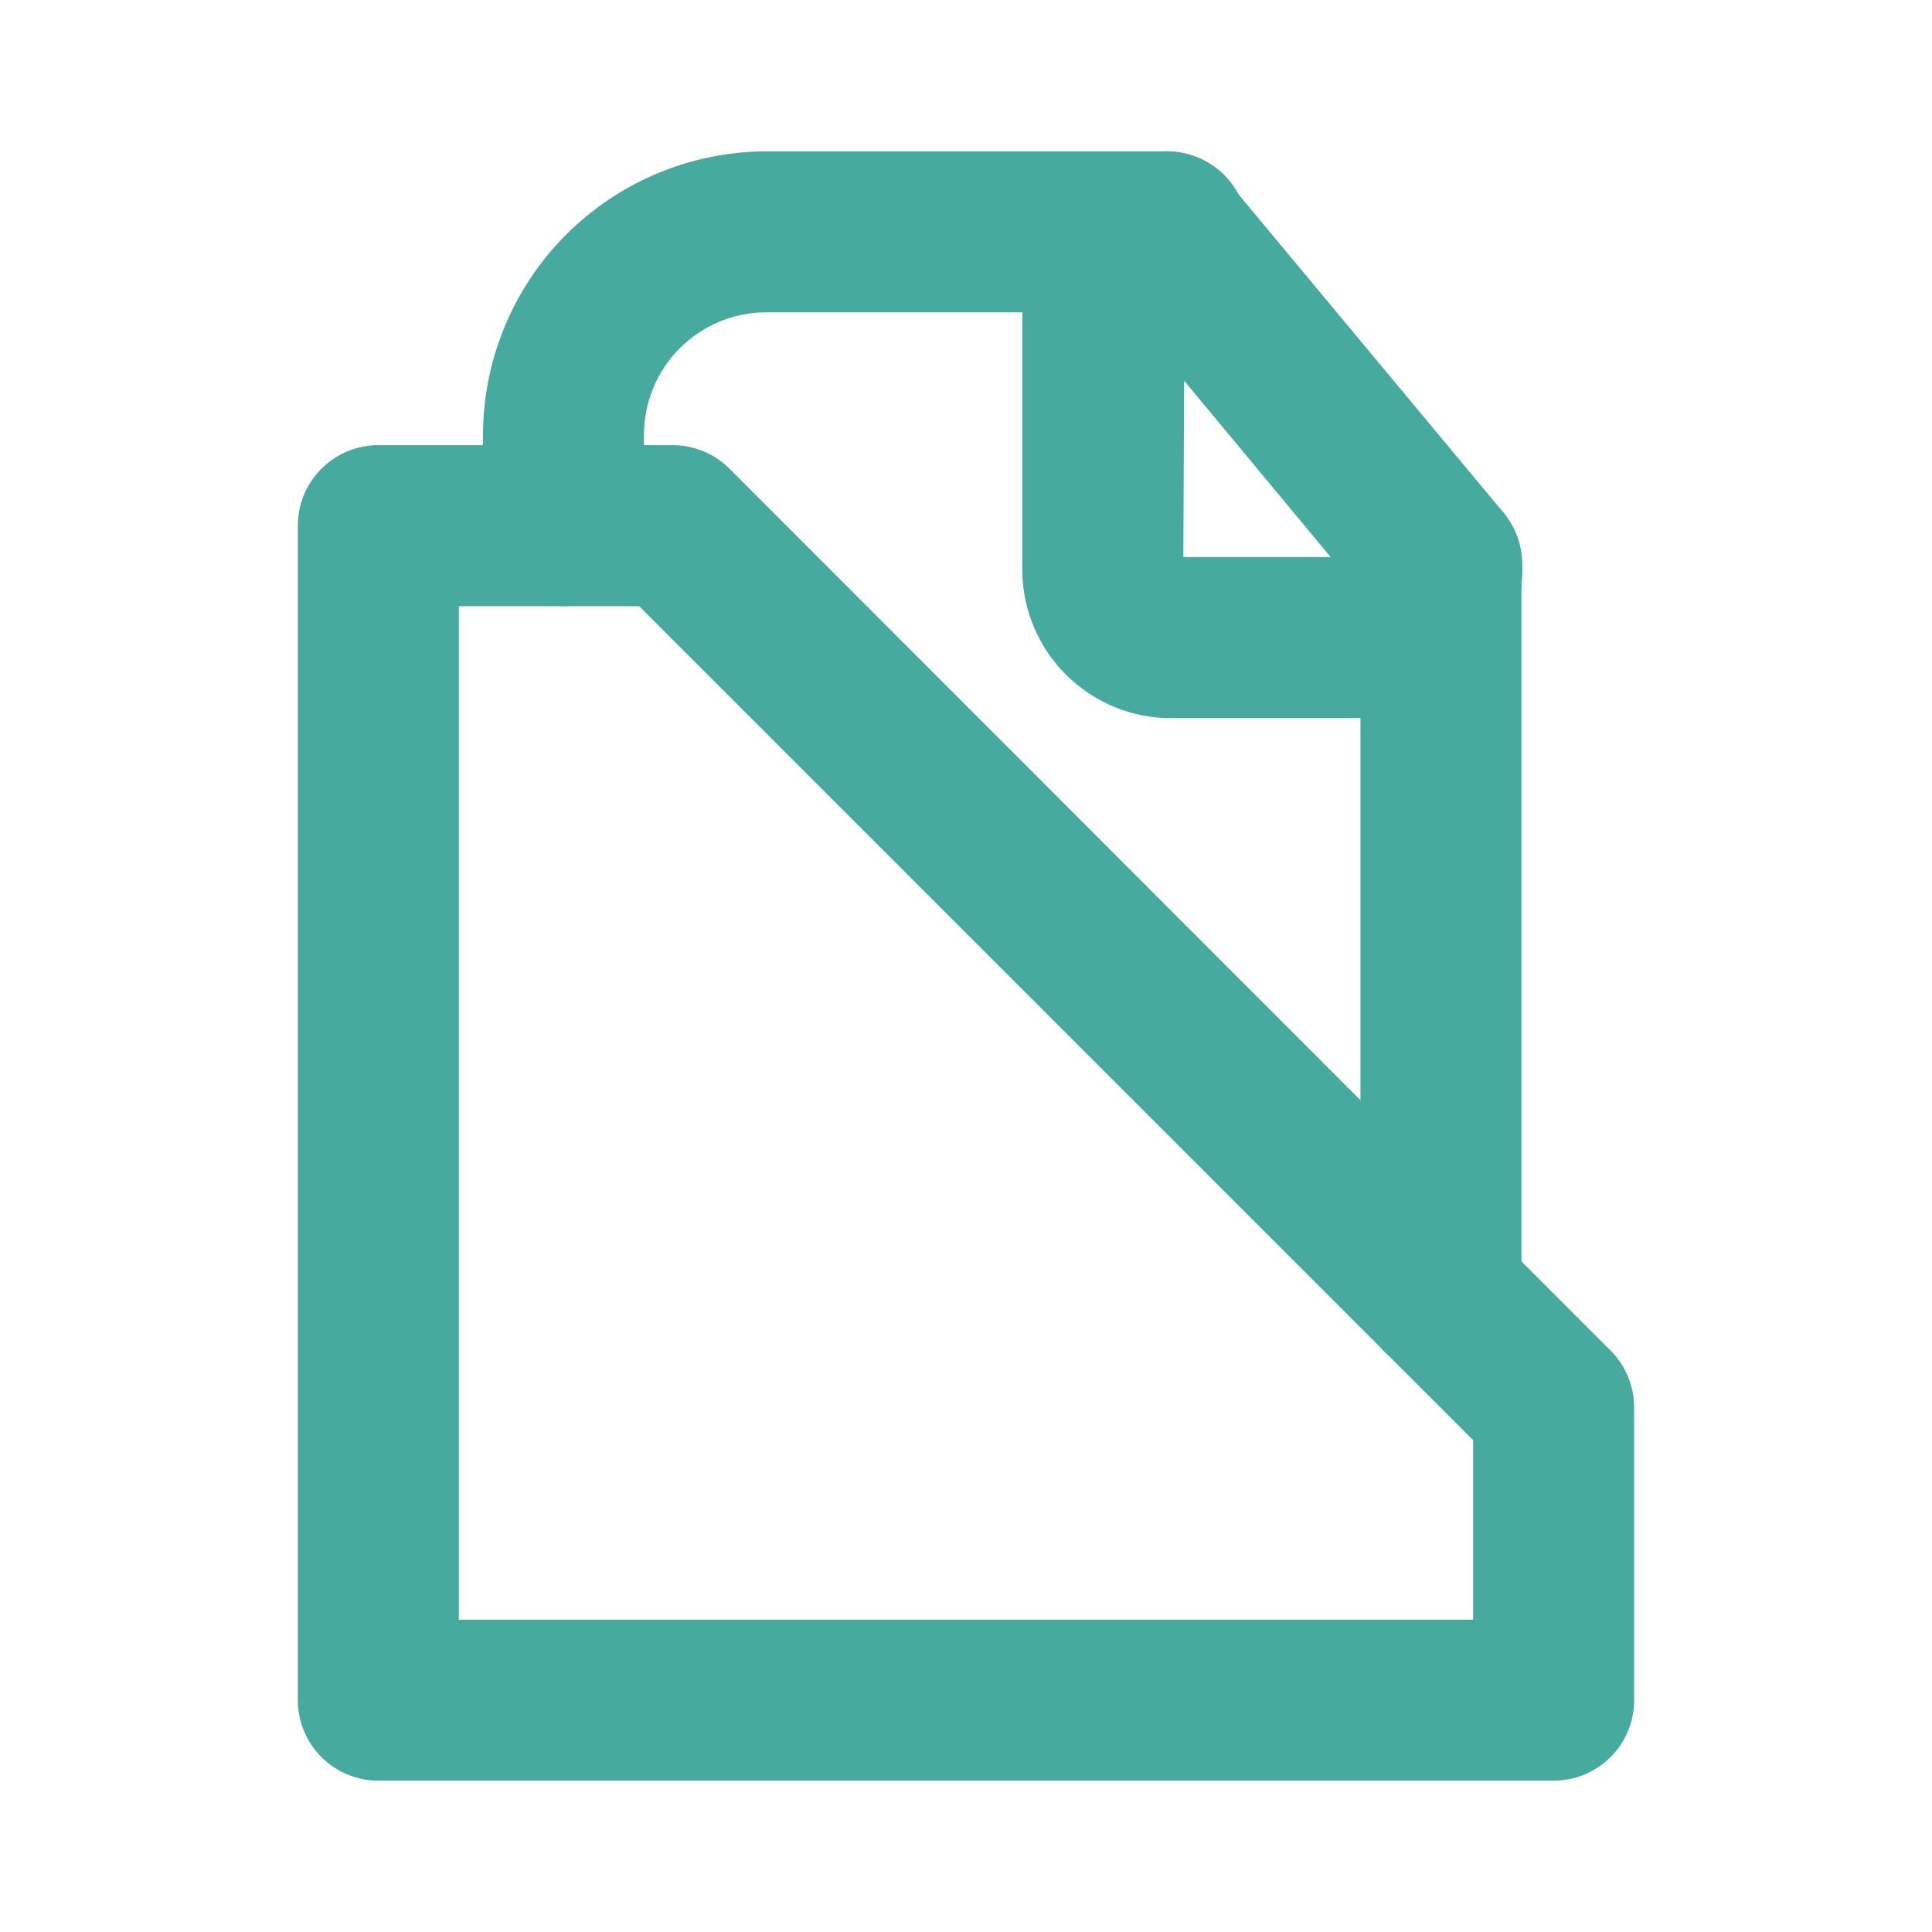
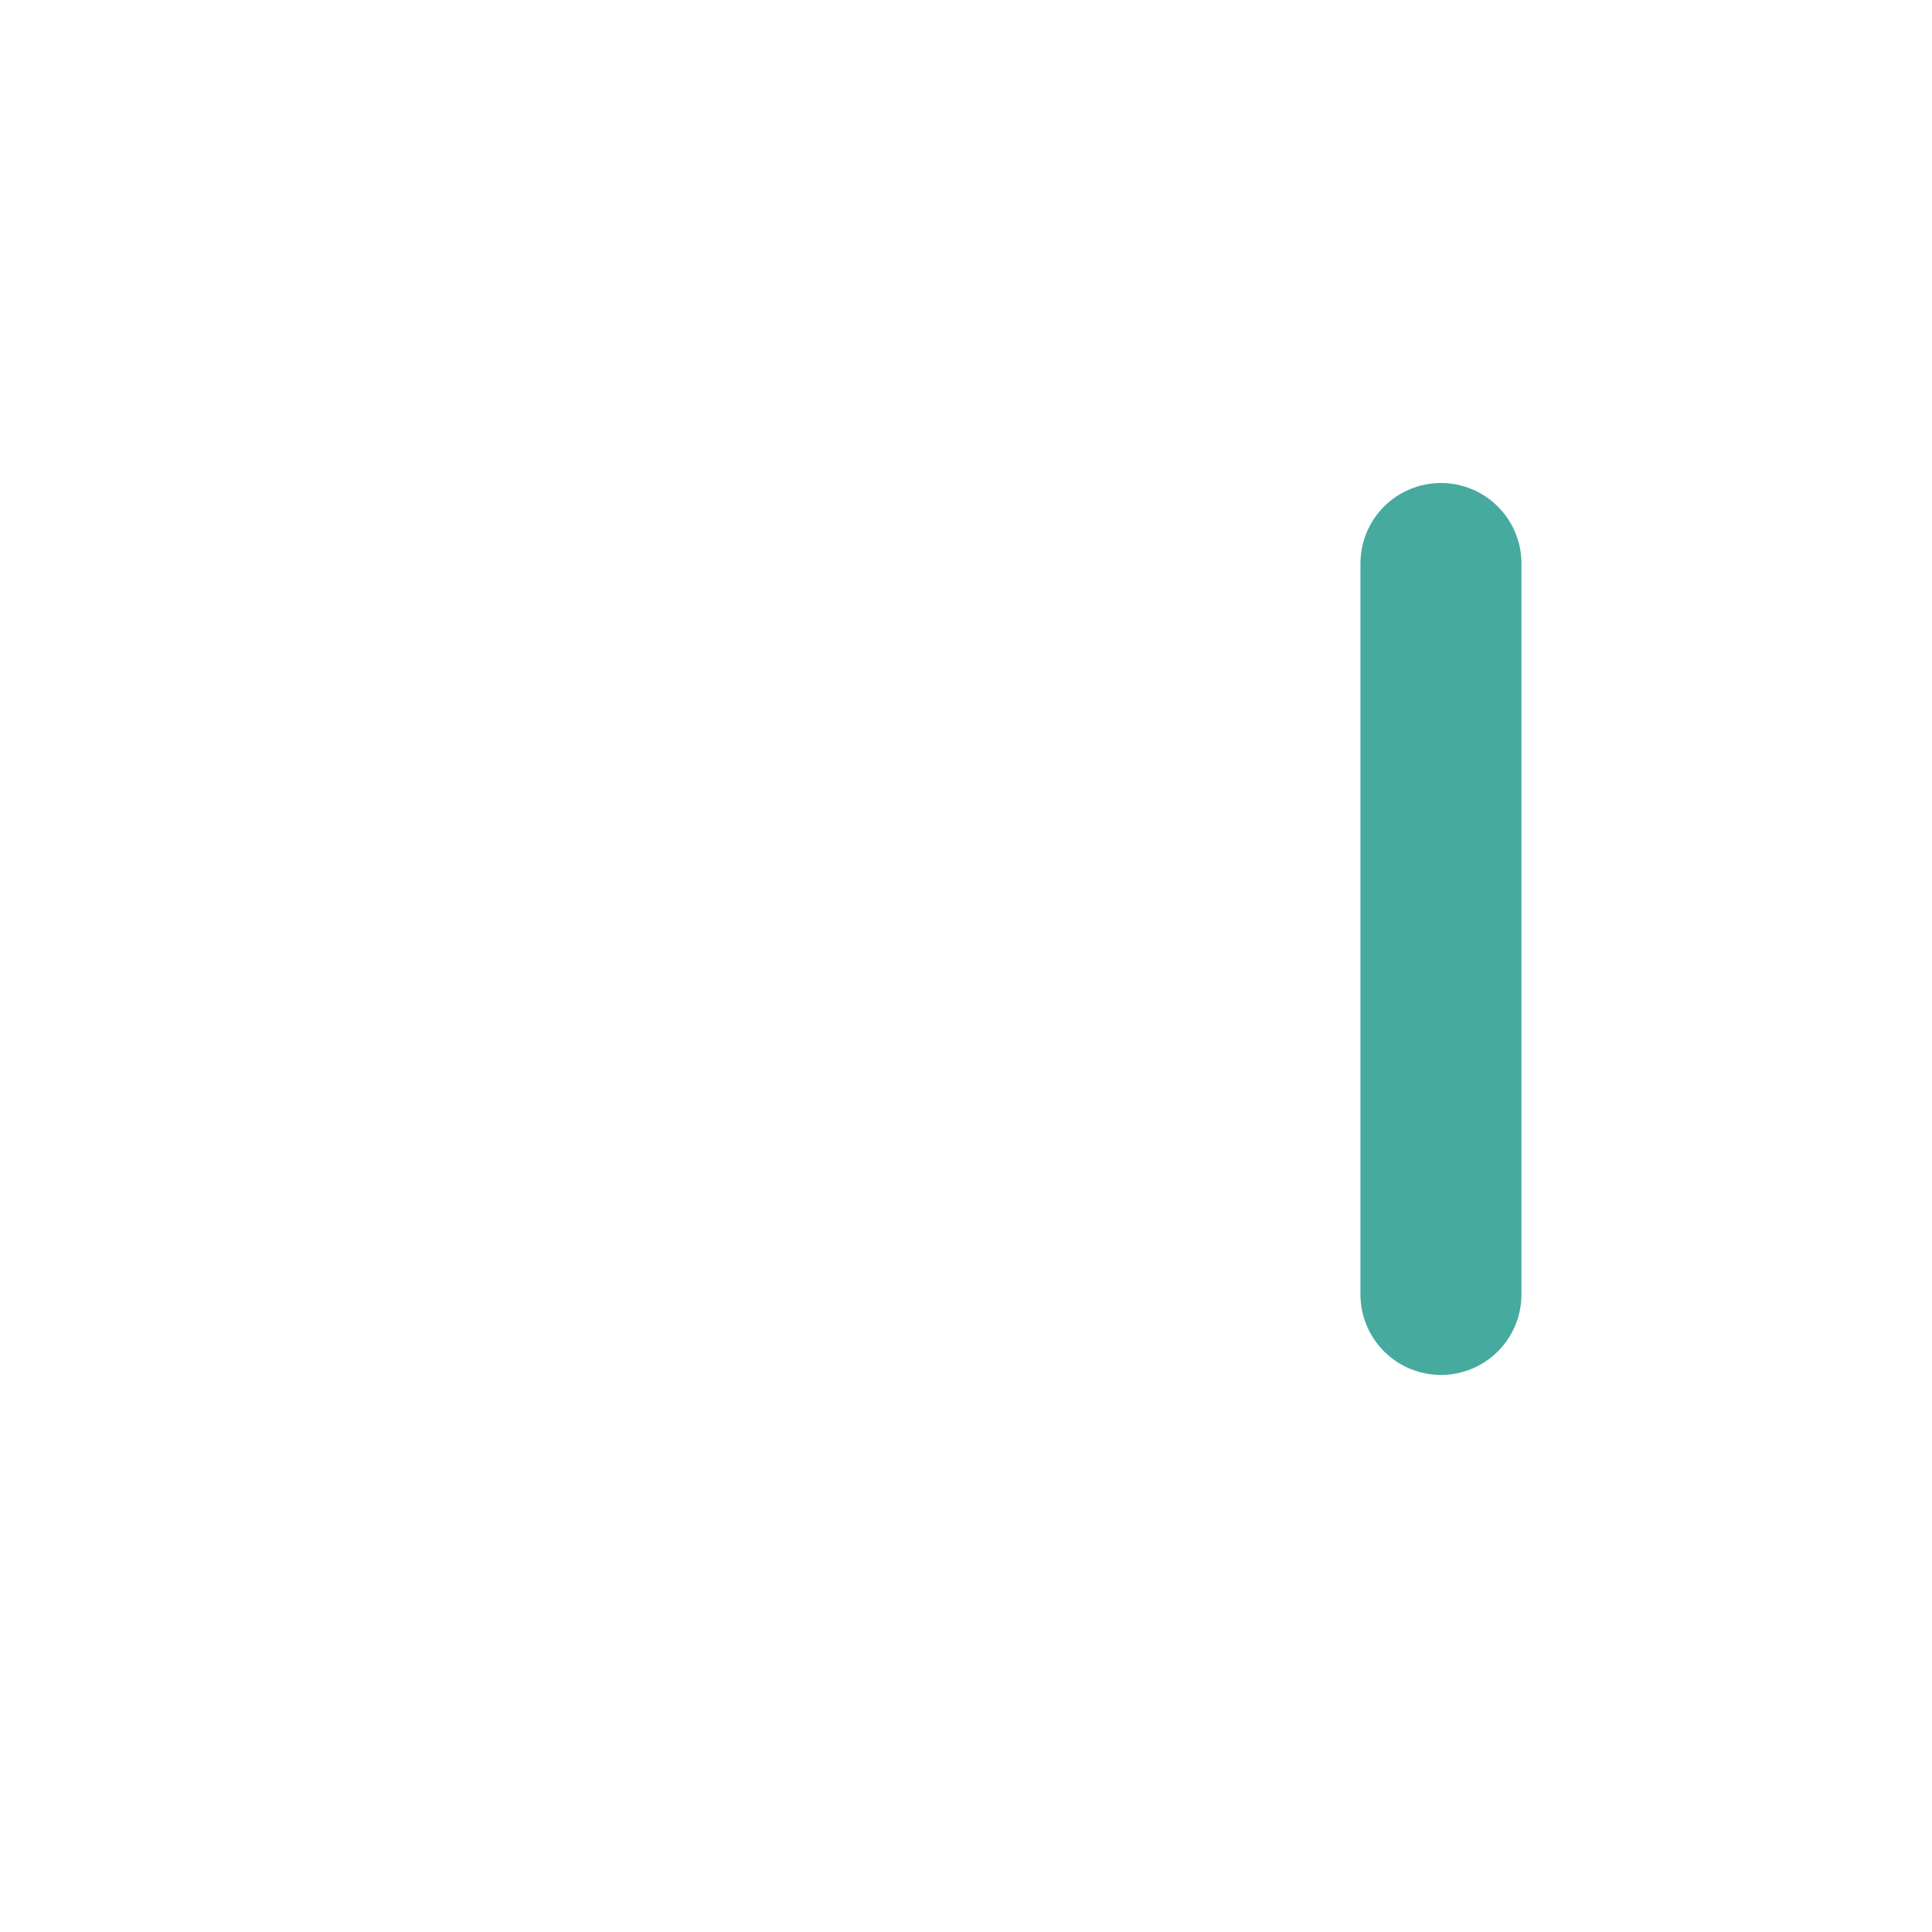
<svg xmlns="http://www.w3.org/2000/svg" width="60" height="60" viewBox="0 0 60 60" fill="none">
-   <path d="M17.5 18.825C16.837 18.825 16.201 18.562 15.732 18.093C15.263 17.624 15 16.988 15 16.325V13.5C15.007 11.177 15.929 8.95 17.567 7.302C19.205 5.655 21.427 4.72 23.75 4.7H36.25C36.913 4.7 37.549 4.963 38.018 5.432C38.487 5.901 38.75 6.537 38.75 7.2C38.75 7.863 38.487 8.499 38.018 8.968C37.549 9.437 36.913 9.7 36.25 9.7H23.75C22.751 9.713 21.797 10.119 21.095 10.831C20.393 11.542 20 12.501 20 13.5V16.325C20 16.988 19.737 17.624 19.268 18.093C18.799 18.562 18.163 18.825 17.5 18.825Z" fill="#46AA9E" />
  <path d="M44.75 42.7C44.087 42.7 43.451 42.437 42.982 41.968C42.513 41.499 42.25 40.863 42.25 40.2V17.5C42.25 16.837 42.513 16.201 42.982 15.732C43.451 15.263 44.087 15 44.75 15C45.413 15 46.049 15.263 46.518 15.732C46.987 16.201 47.25 16.837 47.25 17.5V40.2C47.25 40.863 46.987 41.499 46.518 41.968C46.049 42.437 45.413 42.7 44.75 42.7Z" fill="#46AA9E" />
-   <path d="M42.85 22.3H36.175C34.953 22.248 33.8 21.714 32.971 20.814C32.142 19.914 31.703 18.723 31.75 17.5V9.475C31.709 8.257 32.151 7.071 32.98 6.177C33.809 5.283 34.957 4.752 36.175 4.7C36.542 4.699 36.905 4.78 37.238 4.935C37.571 5.091 37.865 5.318 38.1 5.6L46.675 15.9C47.057 16.346 47.269 16.913 47.275 17.5C47.322 18.723 46.883 19.914 46.054 20.814C45.225 21.714 44.073 22.248 42.85 22.3ZM36.75 17.3H41.325L36.775 11.825L36.75 17.3Z" fill="#46AA9E" />
-   <path d="M48.25 55.3H11.75C11.087 55.3 10.451 55.037 9.982 54.568C9.513 54.099 9.25 53.463 9.25 52.8V16.325C9.25 15.662 9.513 15.026 9.982 14.557C10.451 14.088 11.087 13.825 11.75 13.825H20.875C21.204 13.823 21.53 13.886 21.835 14.011C22.139 14.135 22.416 14.318 22.65 14.55L50 41.925C50.471 42.387 50.741 43.016 50.75 43.675V52.8C50.75 53.463 50.487 54.099 50.018 54.568C49.549 55.037 48.913 55.3 48.25 55.3ZM14.25 50.3H45.75V44.725L19.85 18.825H14.25V50.3Z" fill="#46AA9E" />
</svg>